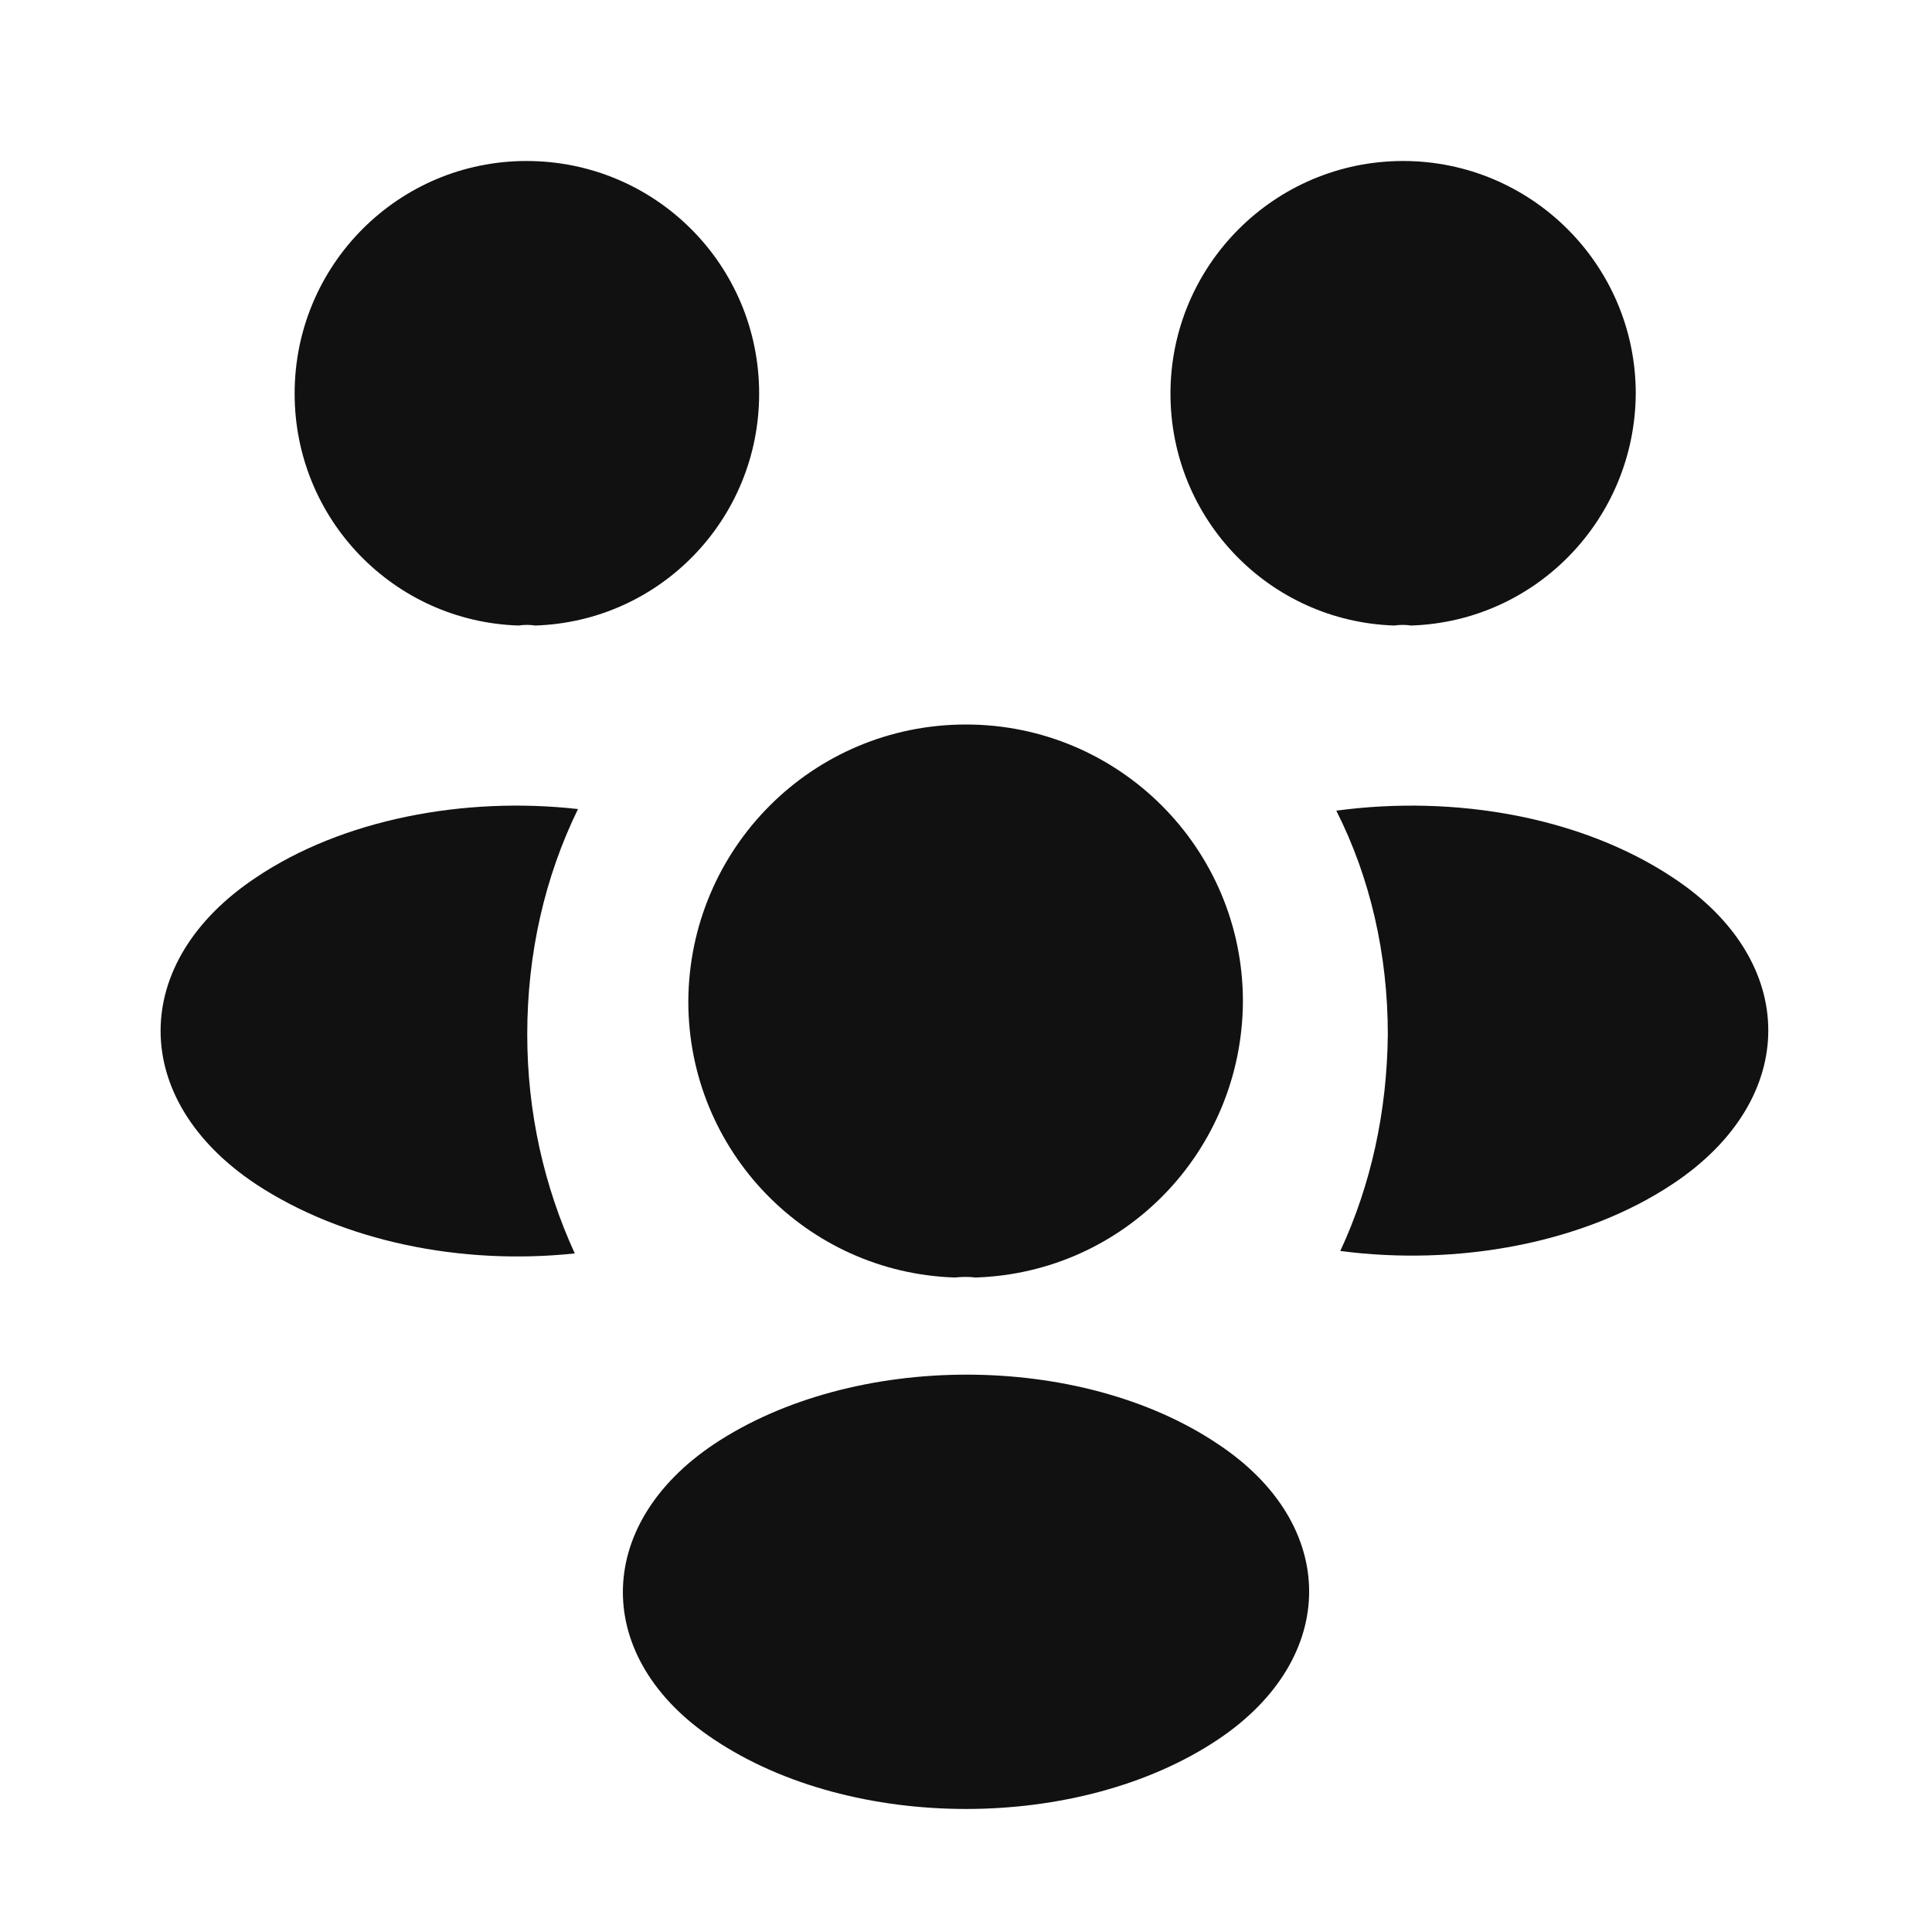
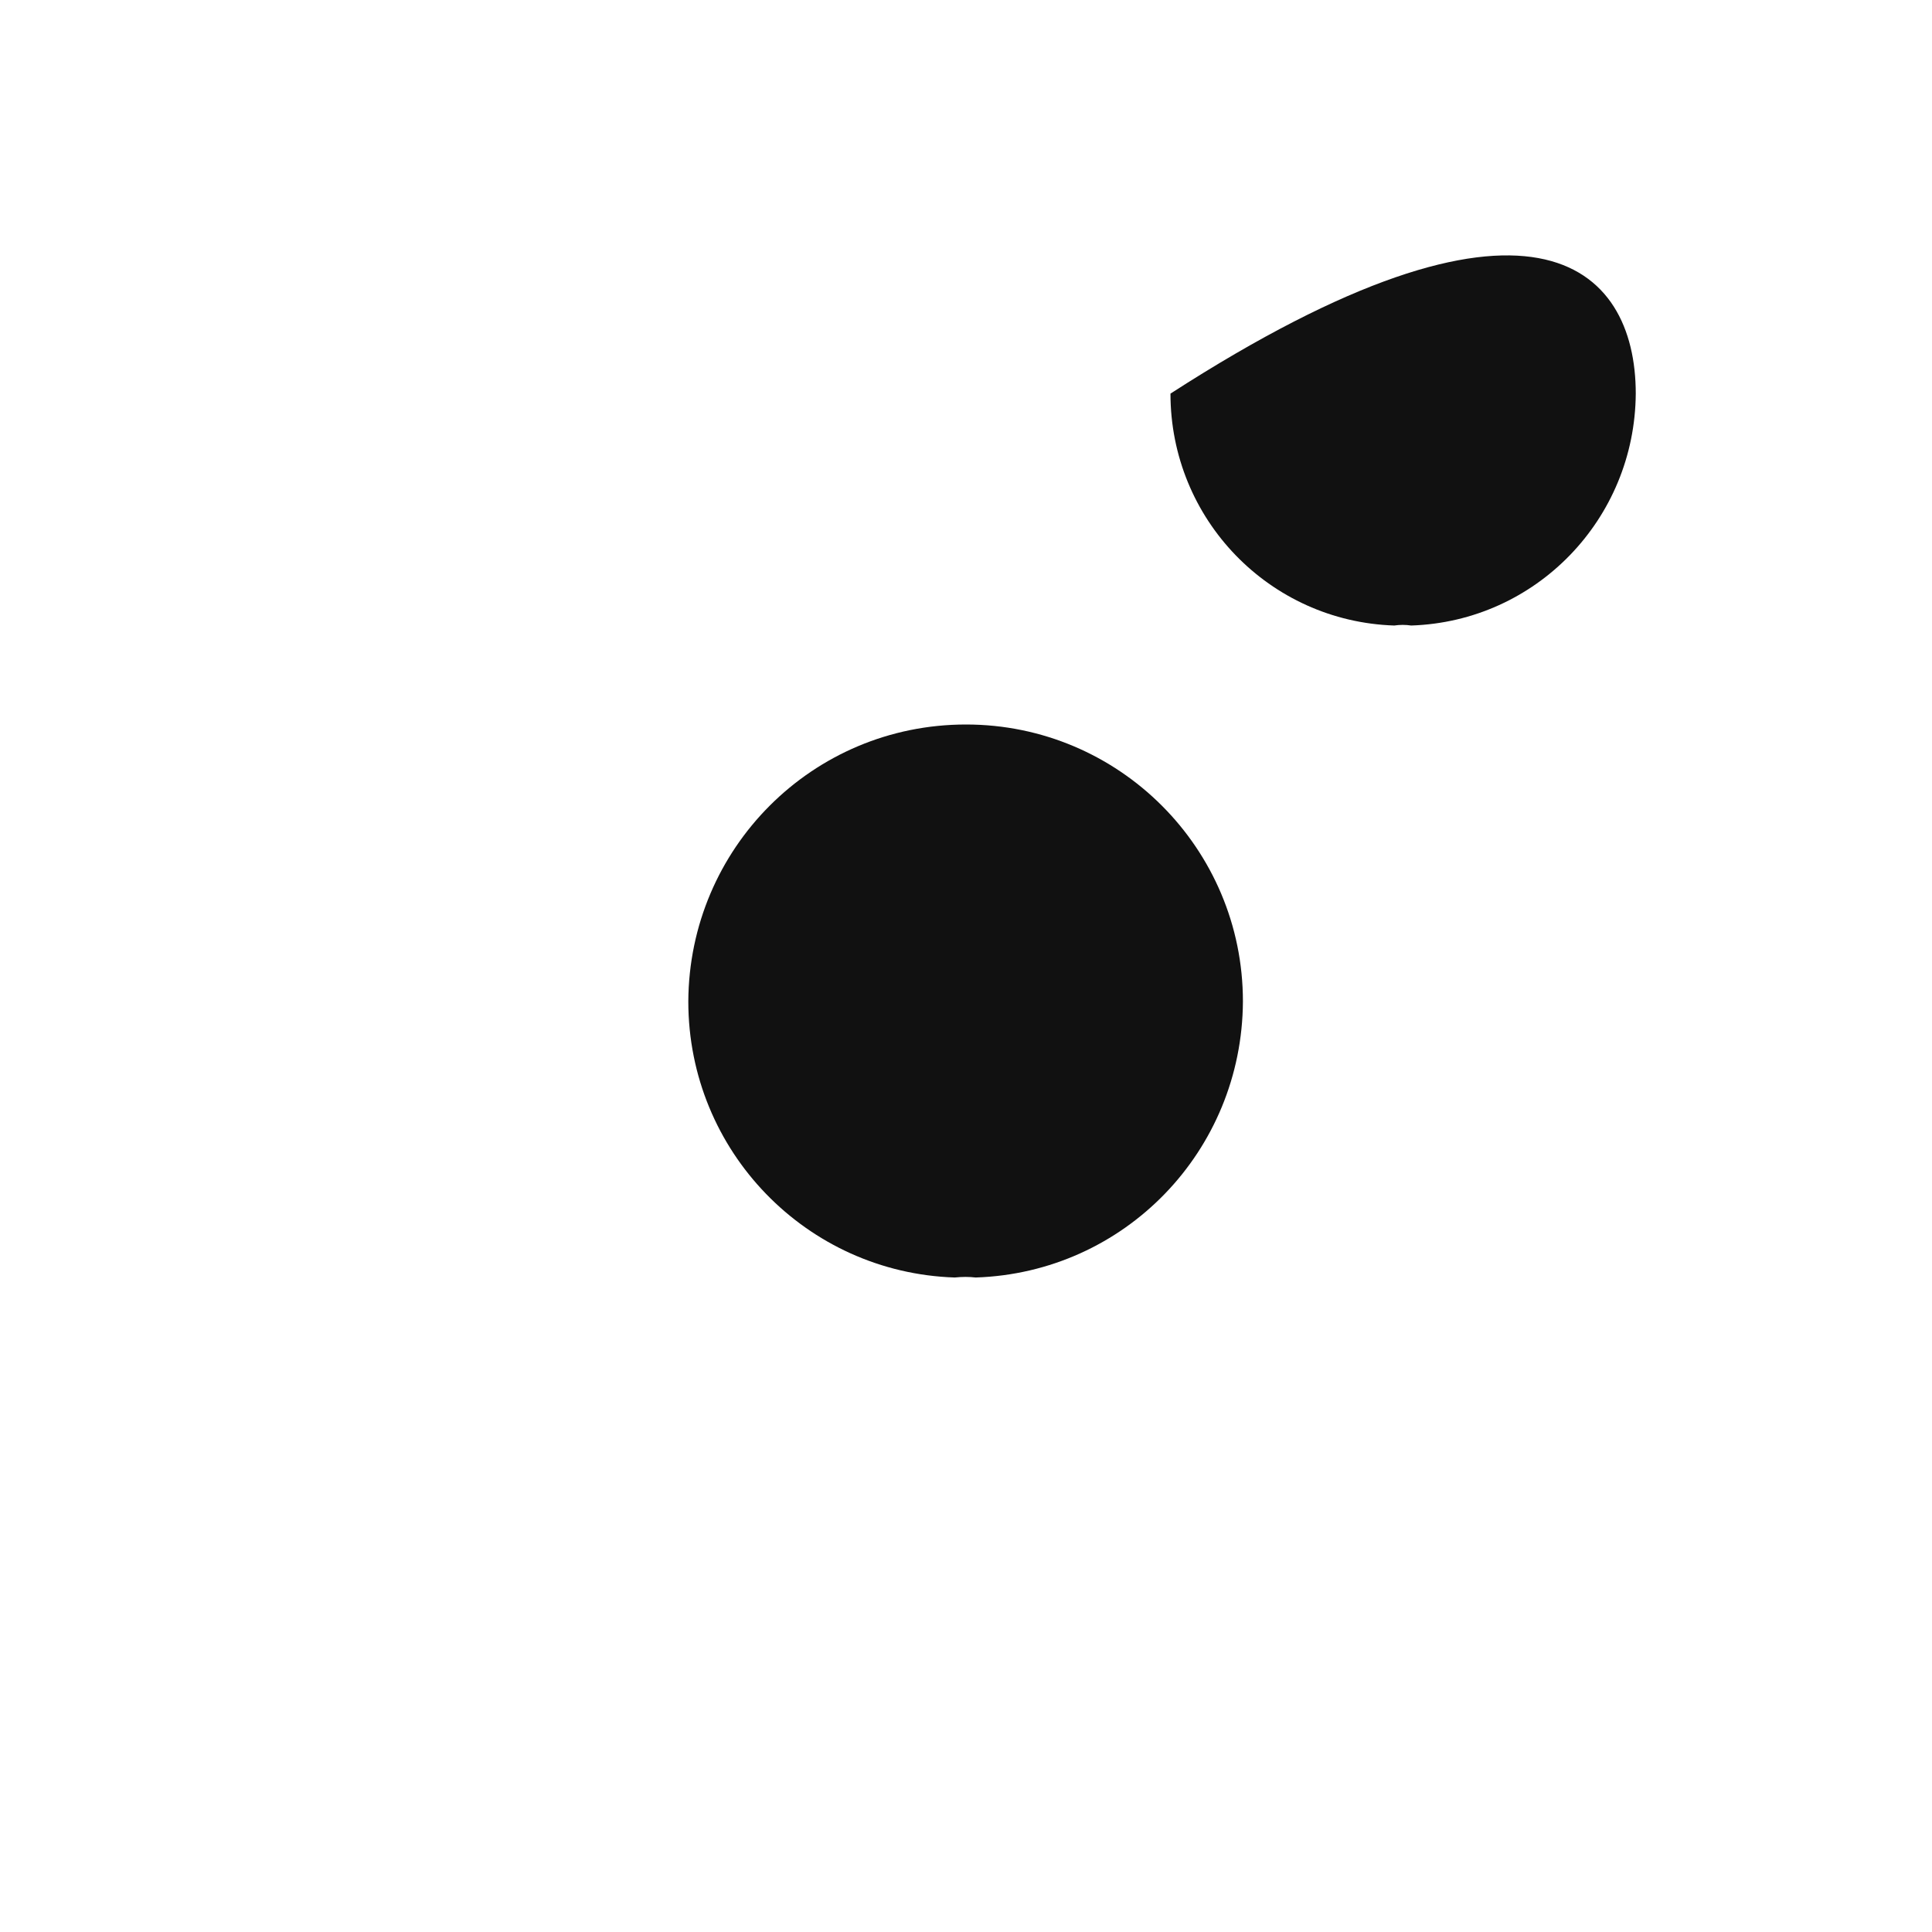
<svg xmlns="http://www.w3.org/2000/svg" width="30" height="30" viewBox="0 0 30 30" fill="none">
-   <path d="M21.913 9.713C21.825 9.7 21.738 9.7 21.65 9.713C19.712 9.65 18.175 8.062 18.175 6.112C18.175 4.125 19.788 2.5 21.788 2.5C23.775 2.5 25.4 4.112 25.4 6.112C25.387 8.062 23.85 9.65 21.913 9.713Z" fill="#111111" />
-   <path d="M25.988 18.375C24.587 19.313 22.625 19.663 20.812 19.425C21.288 18.401 21.538 17.263 21.55 16.063C21.55 14.813 21.275 13.626 20.75 12.588C22.6 12.338 24.562 12.688 25.975 13.626C27.95 14.925 27.95 17.063 25.988 18.375Z" fill="#111111" />
-   <path d="M8.05 9.713C8.138 9.7 8.225 9.7 8.313 9.713C10.25 9.65 11.788 8.062 11.788 6.112C11.788 4.112 10.175 2.5 8.175 2.5C6.188 2.5 4.575 4.112 4.575 6.112C4.575 8.062 6.113 9.65 8.05 9.713Z" fill="#111111" />
-   <path d="M8.187 16.063C8.187 17.276 8.45 18.426 8.925 19.463C7.162 19.651 5.325 19.276 3.975 18.388C2 17.076 2 14.938 3.975 13.626C5.312 12.726 7.2 12.363 8.975 12.563C8.462 13.613 8.187 14.801 8.187 16.063Z" fill="#111111" />
+   <path d="M21.913 9.713C21.825 9.7 21.738 9.7 21.65 9.713C19.712 9.65 18.175 8.062 18.175 6.112C23.775 2.5 25.4 4.112 25.4 6.112C25.387 8.062 23.85 9.65 21.913 9.713Z" fill="#111111" />
  <path d="M15.15 19.837C15.05 19.825 14.938 19.825 14.825 19.837C12.525 19.762 10.688 17.875 10.688 15.55C10.7 13.175 12.613 11.25 15 11.25C17.375 11.25 19.3 13.175 19.3 15.55C19.288 17.875 17.462 19.762 15.15 19.837Z" fill="#111111" />
-   <path d="M11.088 22.424C9.2 23.686 9.2 25.761 11.088 27.011C13.238 28.449 16.762 28.449 18.913 27.011C20.8 25.749 20.8 23.674 18.913 22.424C16.775 20.986 13.25 20.986 11.088 22.424Z" fill="#111111" />
</svg>